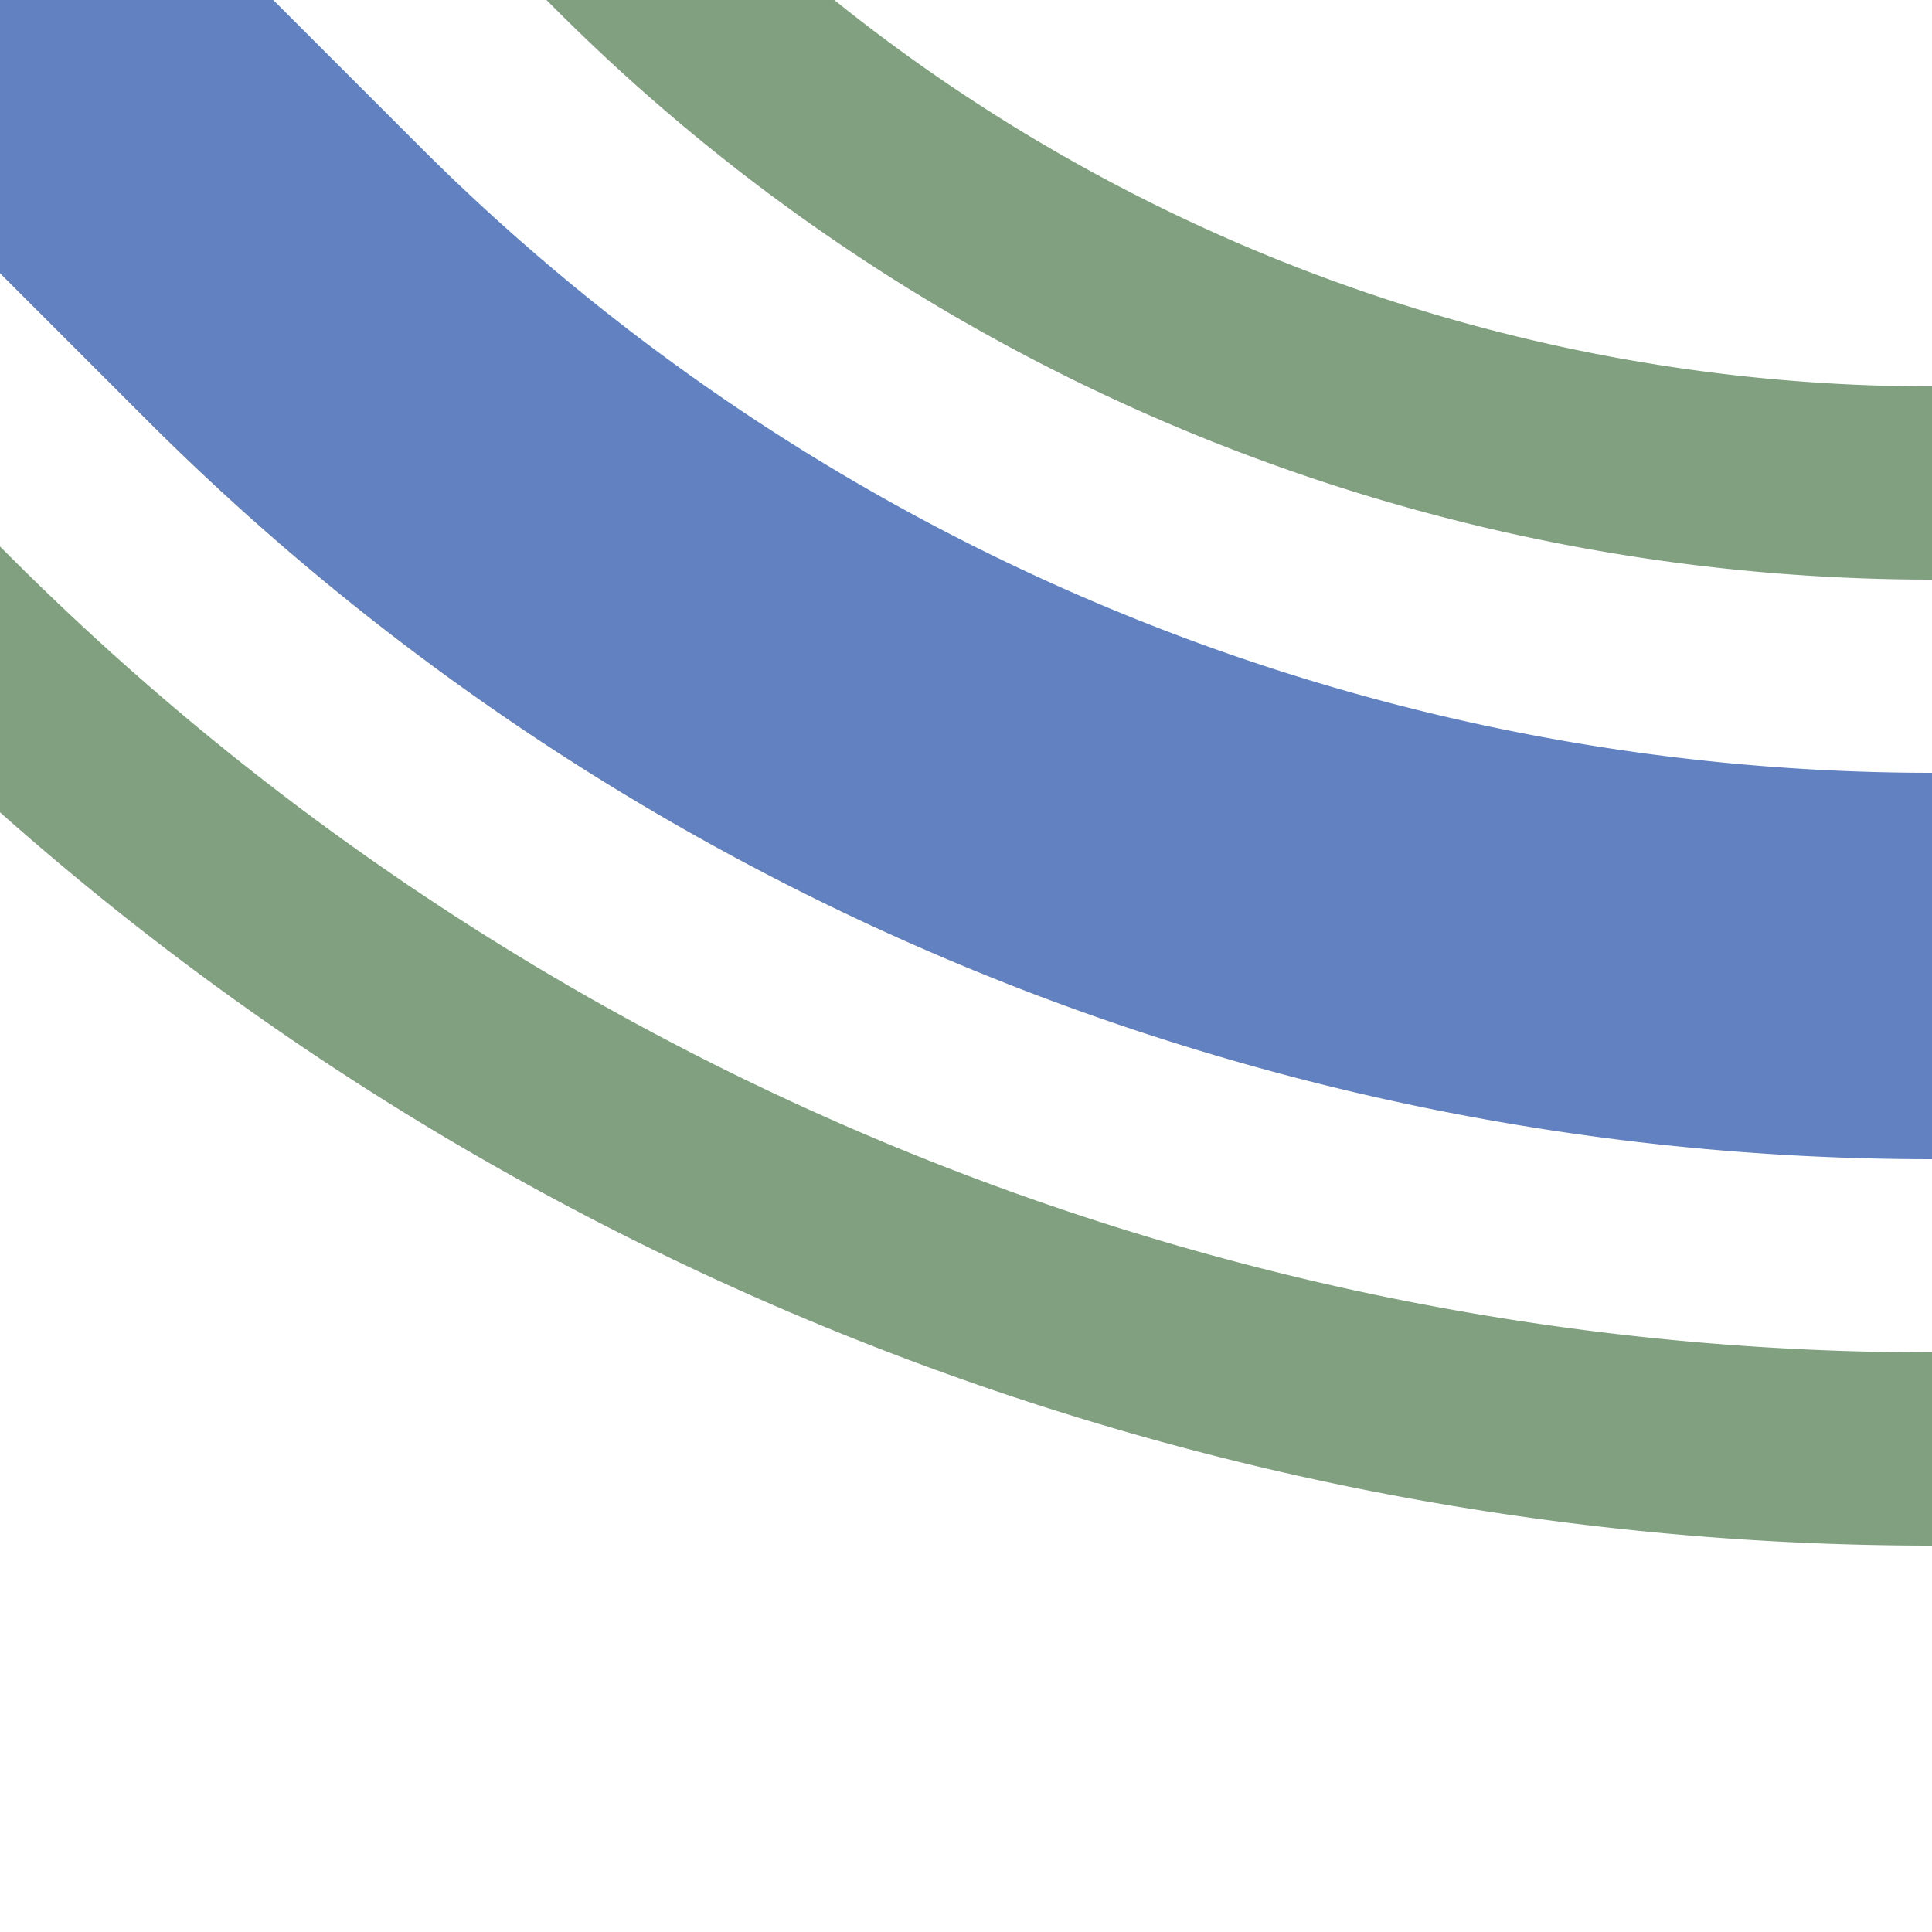
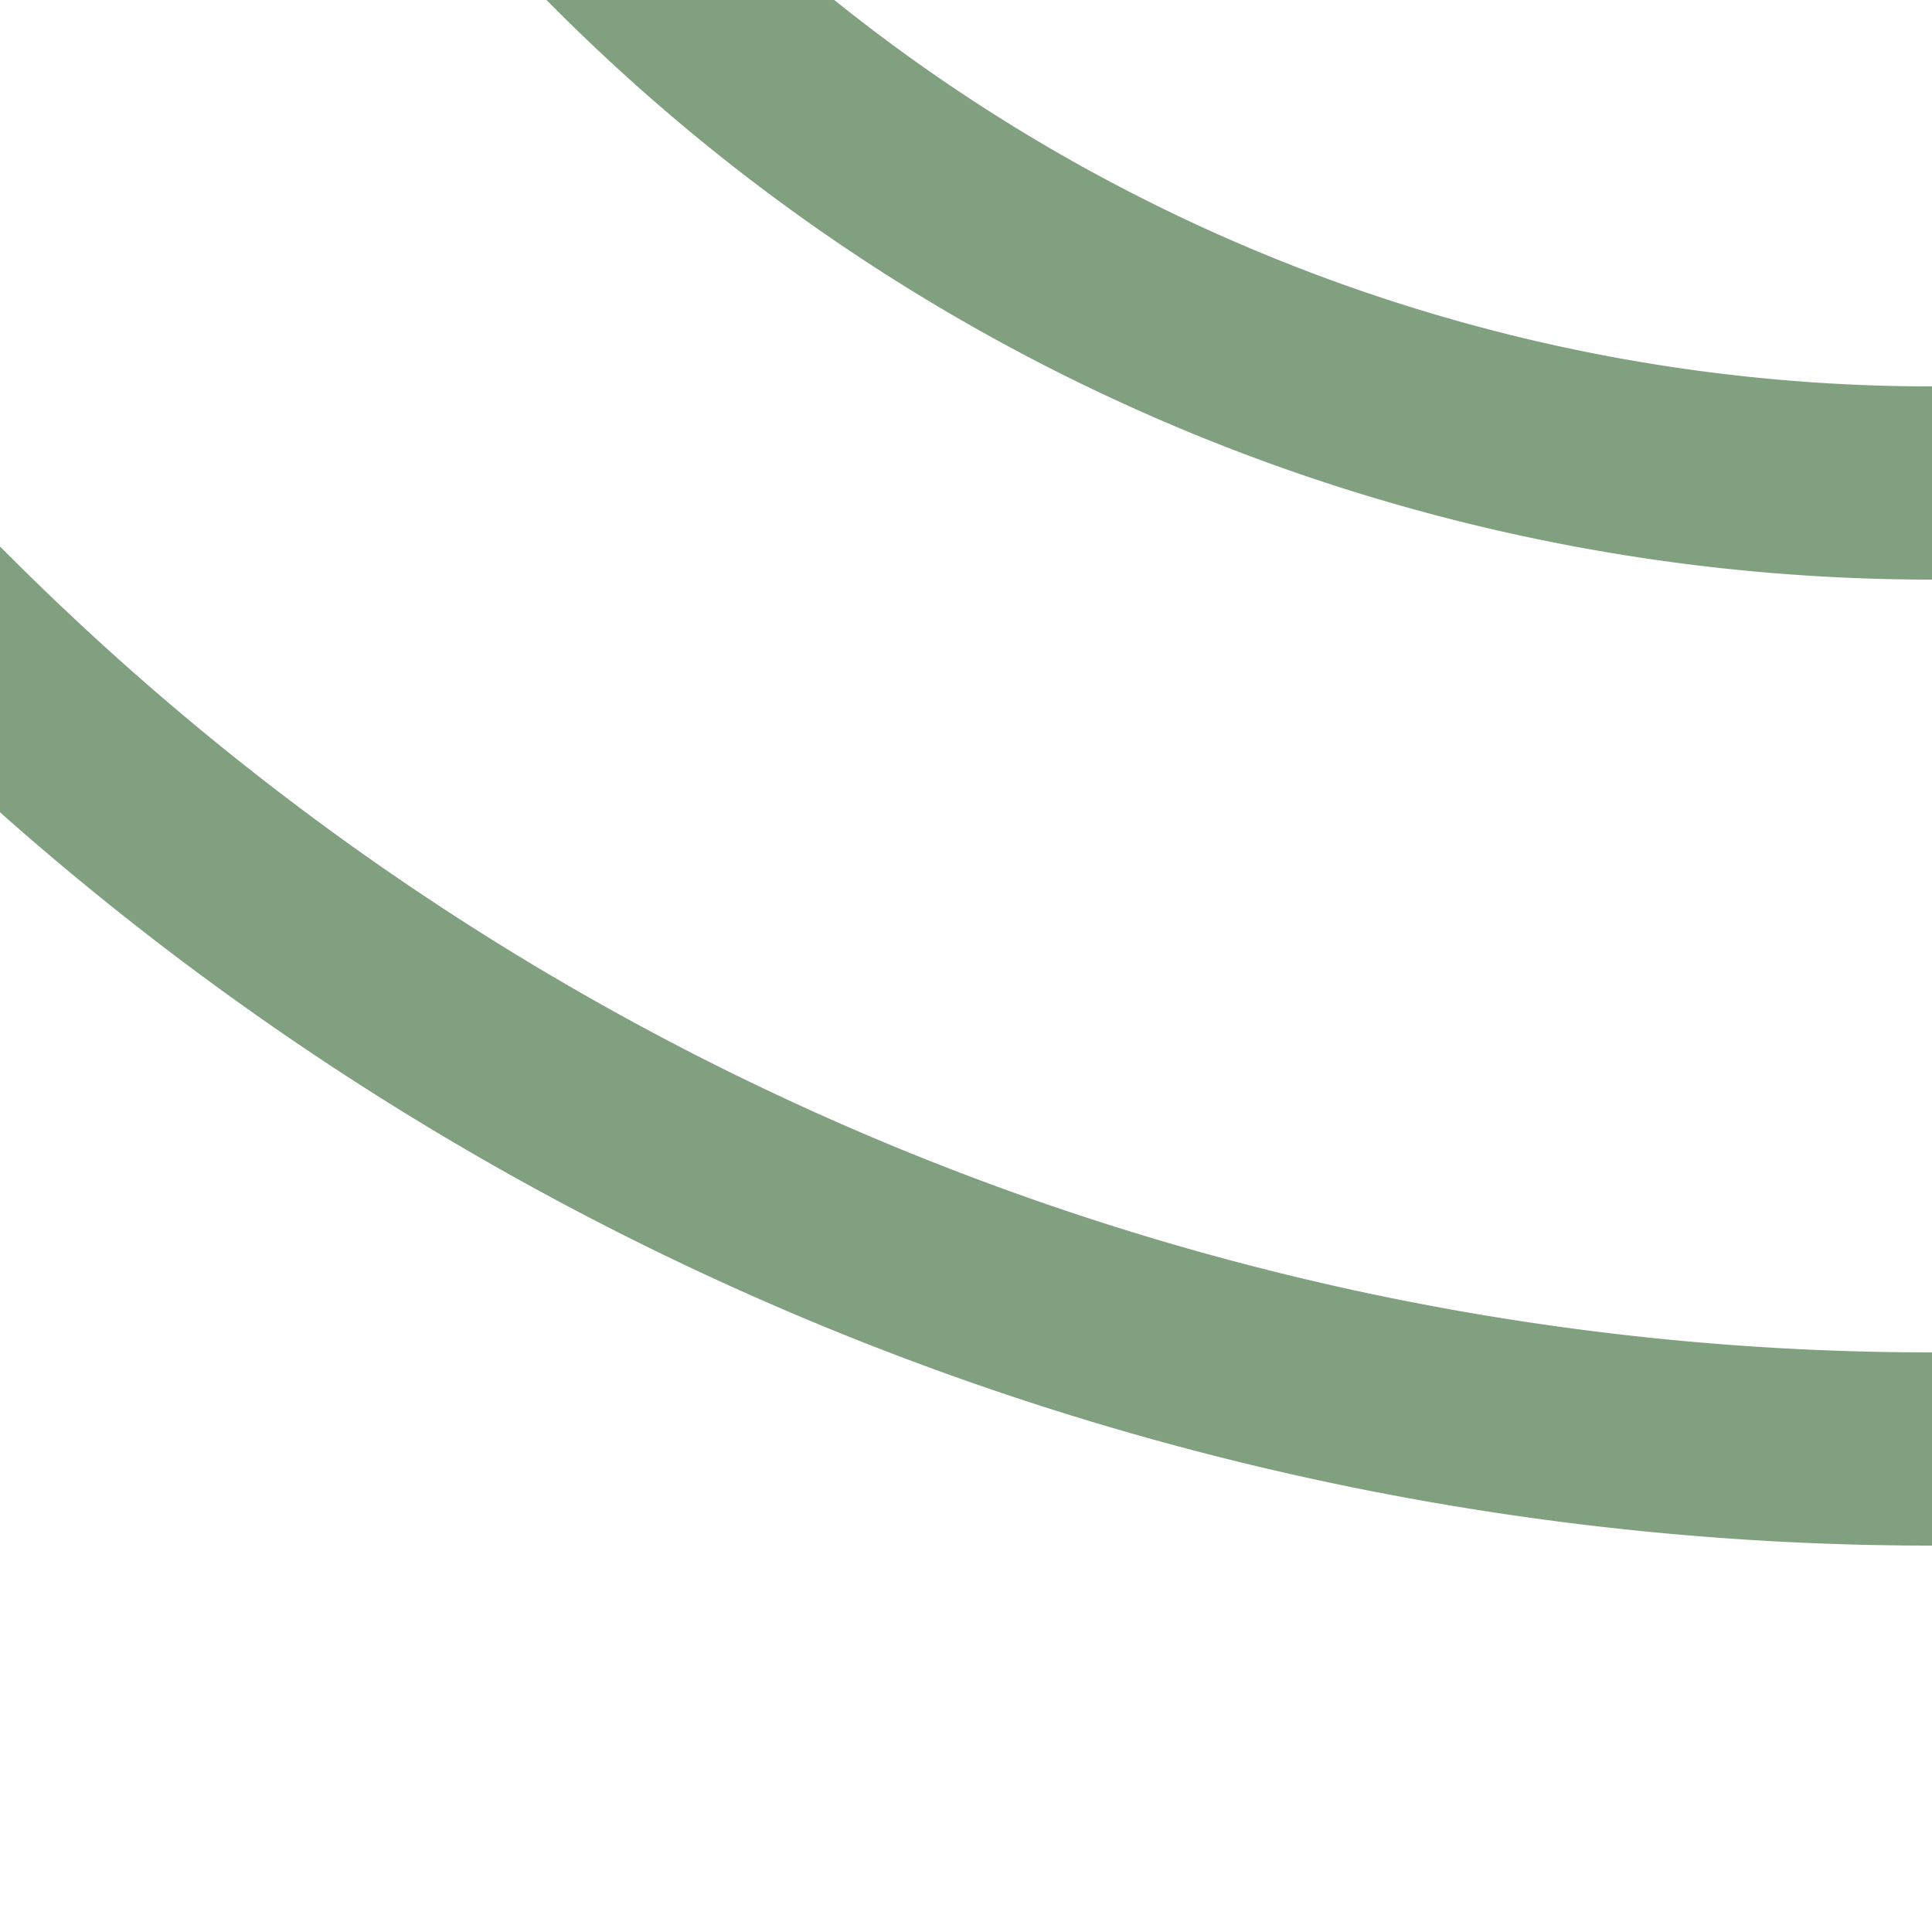
<svg xmlns="http://www.w3.org/2000/svg" width="500" height="500">
  <title>uexhSTRl+4</title>
  <g fill="none">
    <path stroke="#80A080" d="m -90.17,86.61 75,75 A 728.55,728.55 0 0 0 500,375 M 86.61,-90.17 l 75,75 A 478.55,478.55 0 0 0 500,125" stroke-width="50" />
-     <path stroke="#6281C0" d="M 0,0 73.22,73.22 A 603.55,603.55 0 0 0 500,250" stroke-width="100" />
  </g>
</svg>